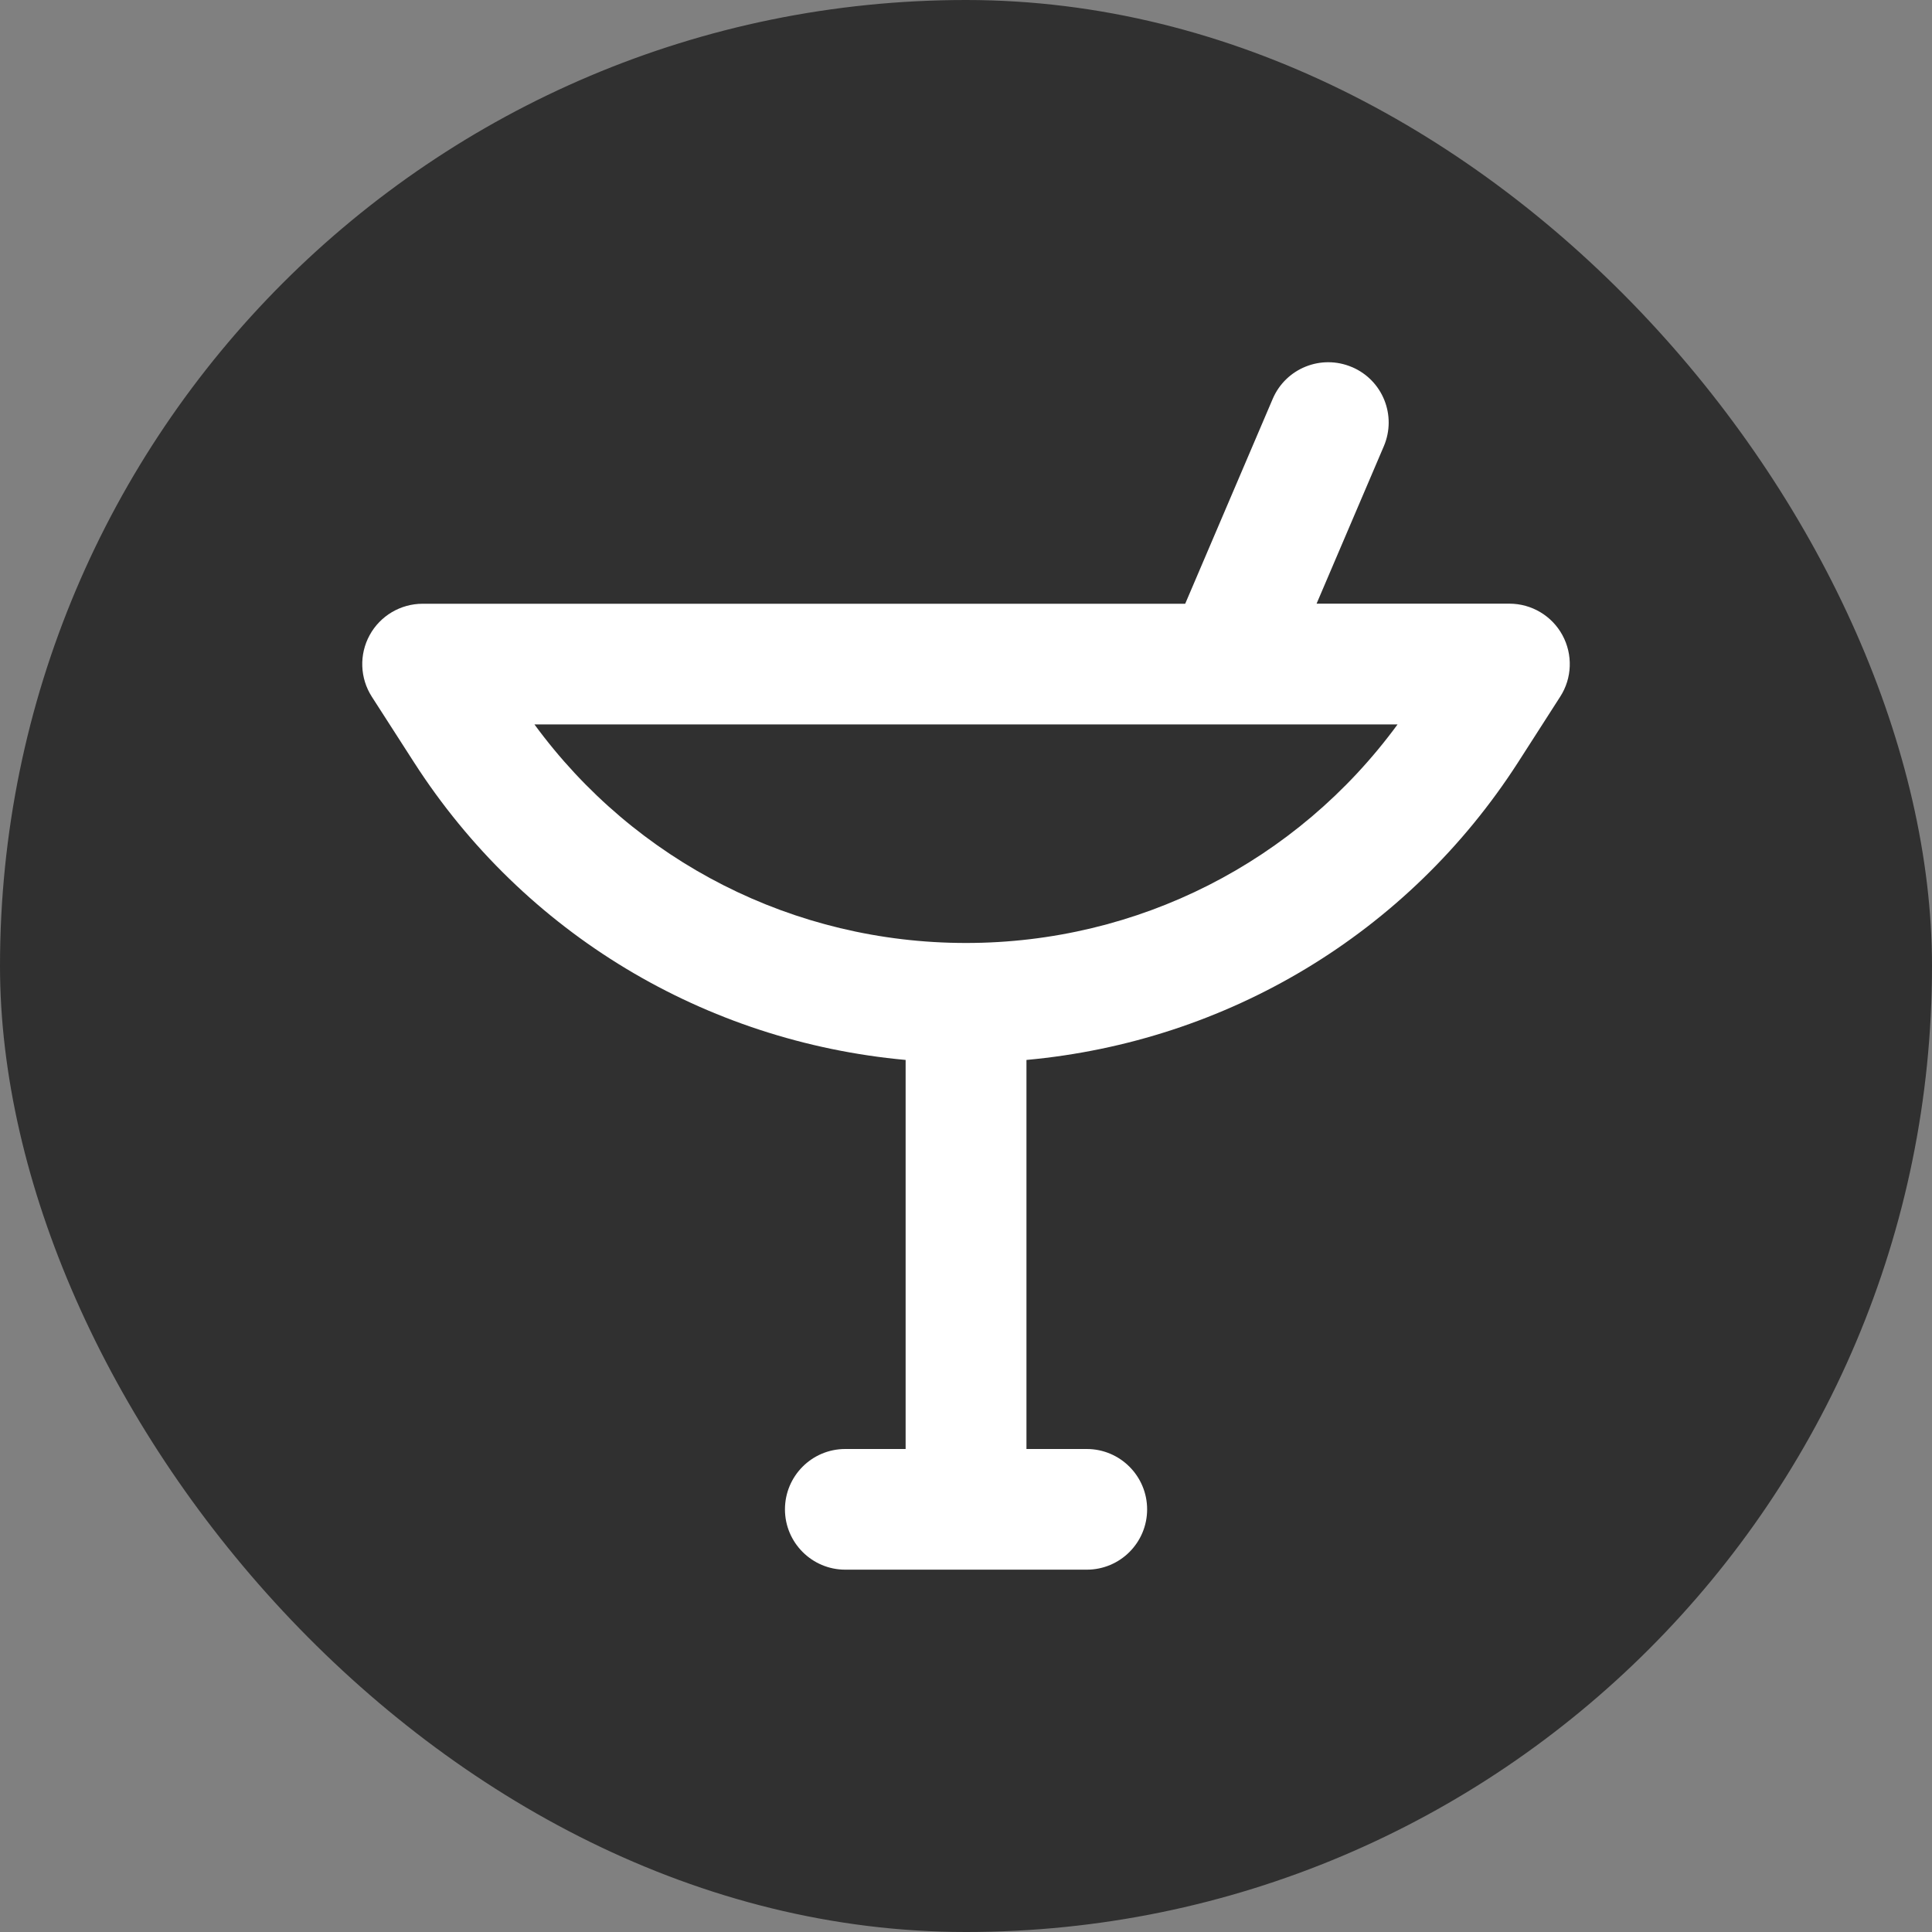
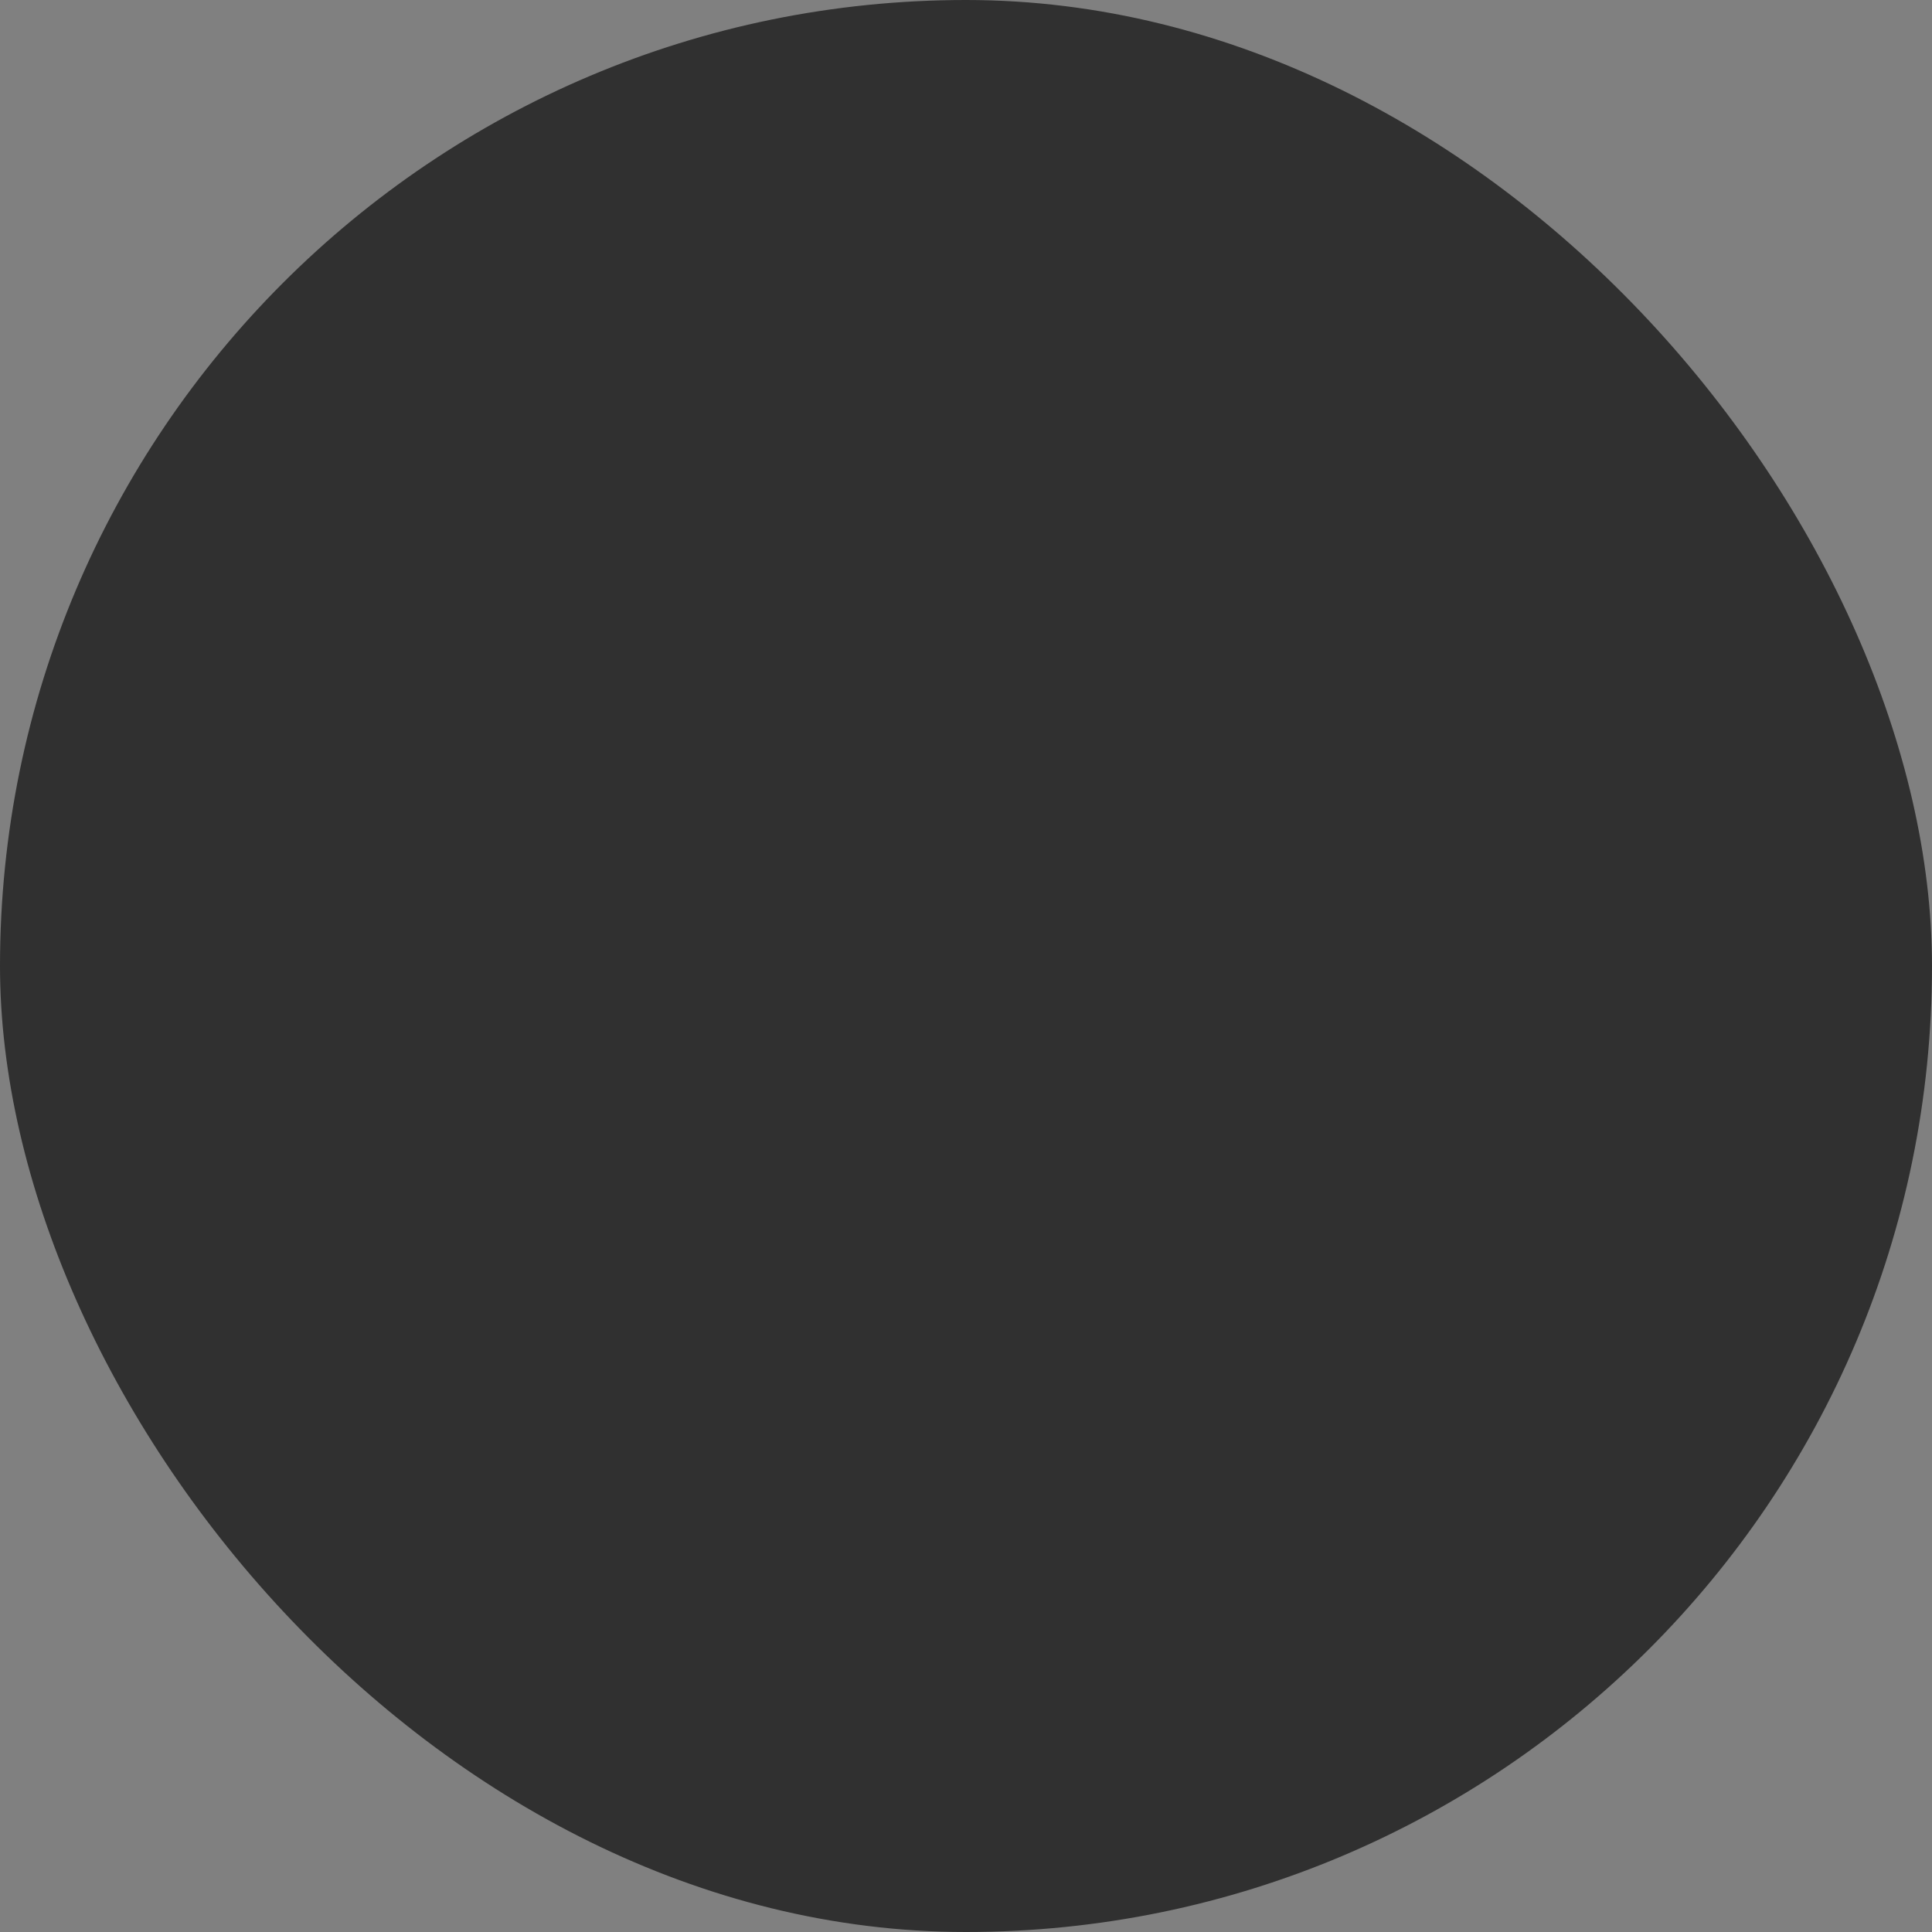
<svg xmlns="http://www.w3.org/2000/svg" width="24" height="24" viewBox="0 0 24 24" fill="none">
  <rect x="0" y="0" width="24" height="24" fill="#808080" stroke="none" />
  <rect width="24" height="24" rx="12" fill="#303030" />
  <g clip-path="url(#clip0_2171_6396)">
-     <path d="M16.794 4.56C16.413 4.398 15.973 4.574 15.81 4.955L14.723 7.5H5.25C4.976 7.5 4.723 7.65 4.592 7.89C4.46 8.131 4.471 8.425 4.619 8.655L5.143 9.47C6.513 11.601 8.759 12.939 11.25 13.167V18H10.5C10.086 18 9.751 18.336 9.751 18.75C9.751 19.163 10.087 19.499 10.5 19.499H13.5C13.915 19.499 14.25 19.163 14.25 18.75C14.25 18.336 13.914 18 13.5 18H12.751V13.167C15.241 12.939 17.487 11.601 18.858 9.47L19.381 8.655C19.53 8.425 19.54 8.131 19.409 7.89C19.278 7.649 19.025 7.499 18.751 7.499H16.355L17.19 5.544C17.353 5.163 17.177 4.723 16.795 4.56L16.794 4.56ZM12 11.714C9.865 11.714 7.89 10.707 6.639 8.999H15.216C15.216 8.999 15.217 8.999 15.218 8.999C15.219 8.999 15.22 8.999 15.221 8.999H17.361C16.11 10.707 14.135 11.714 12 11.714H12Z" fill="white" />
-   </g>
+     </g>
  <defs>
    <clipPath id="clip0_2171_6396">
      <rect width="15" height="15" fill="white" transform="translate(4.5 4.5)" />
    </clipPath>
  </defs>
</svg>